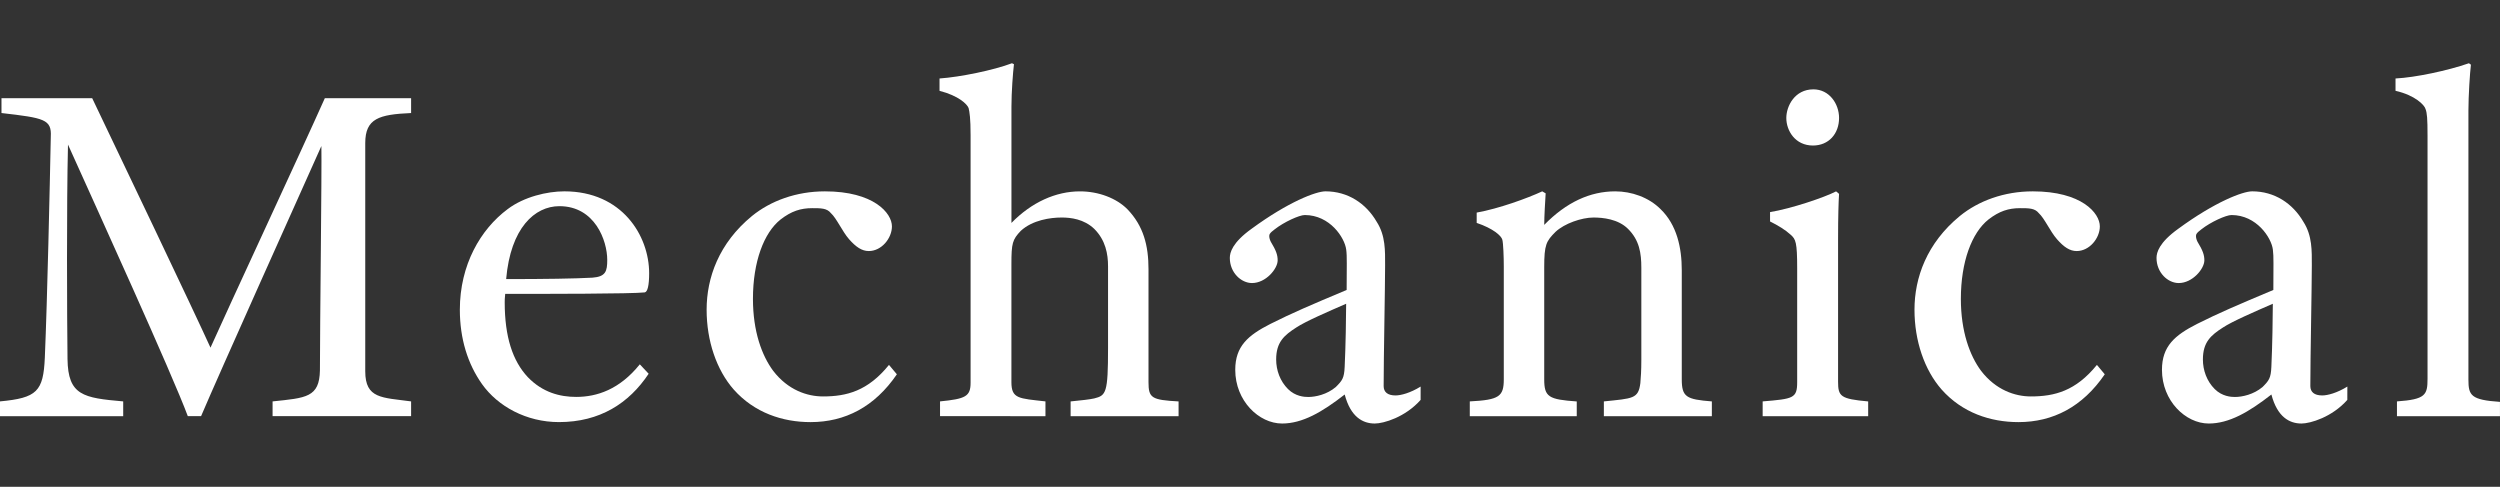
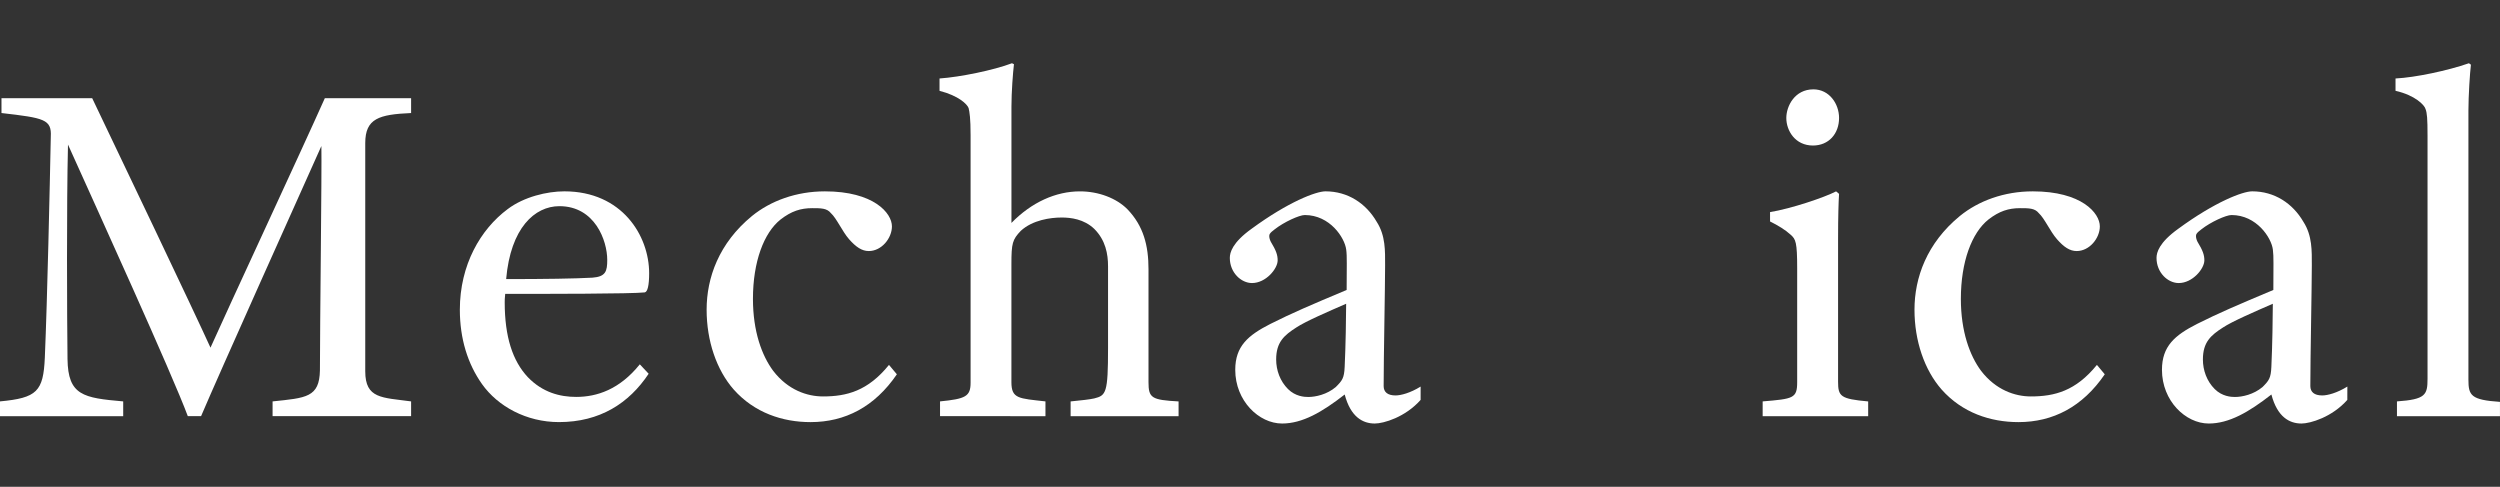
<svg xmlns="http://www.w3.org/2000/svg" version="1.1" id="レイヤー_1" x="0px" y="0px" width="183.744px" height="35.777px" viewBox="32.247 0 183.744 35.777" enable-background="new 32.247 0 183.744 35.777" xml:space="preserve">
  <rect x="32.247" y="0" width="183.744" height="35.777" fill="#333333" stroke="none" />
  <g>
    <path fill="#FFFFFF" d="M32.247,30.588v-1.086c2.718-0.256,3.188-0.727,3.295-3.227c0.184-4.311,0.363-12.499,0.438-16.231   c0.069-1.27-0.474-1.374-3.624-1.736v-1.09h6.667c2.064,4.312,7.463,15.616,8.694,18.334c1.159-2.609,6.775-14.675,8.404-18.334   h6.341v1.09c-2.354,0.105-3.37,0.396-3.37,2.208v16.773c0,2.027,1.231,1.922,3.37,2.213v1.084H52.281v-1.084   c2.466-0.256,3.443-0.291,3.48-2.283c0-3.227,0.144-14.71,0.107-16.487c-1.703,3.806-7.537,16.778-8.842,19.854H46.05   c-1.124-3.041-6.701-15.287-8.806-19.96c-0.107,4.493-0.072,12.679-0.035,15.761c0.035,2.68,1.159,2.859,4.093,3.115v1.086H32.247z   " />
    <path fill="#FFFFFF" d="M79.922,27.47c-1.449,2.174-3.589,3.553-6.594,3.553c-2.392,0-4.493-1.158-5.652-2.791   c-1.052-1.484-1.631-3.332-1.631-5.471c0-3.297,1.521-5.907,3.515-7.392c1.195-0.904,2.897-1.306,4.168-1.306   c4.238,0,6.23,3.263,6.23,6.018c0,0.869-0.109,1.375-0.326,1.41c-0.979,0.109-7.247,0.109-10.254,0.109   c-0.036,0.291-0.036,0.541-0.036,0.617c0,2.533,0.578,4.311,1.702,5.506c1.085,1.123,2.356,1.449,3.552,1.449   c1.522,0,3.189-0.545,4.675-2.395L79.922,27.47z M75.791,20.408c0.977-0.074,1.087-0.471,1.087-1.305   c0-1.415-0.905-3.95-3.516-3.95c-1.813,0-3.587,1.597-3.914,5.36C72.312,20.513,74.521,20.478,75.791,20.408z" />
    <path fill="#FFFFFF" d="M98.165,27.51c-1.631,2.391-3.804,3.514-6.343,3.514c-2.063,0-4.131-0.688-5.649-2.395   c-1.268-1.445-1.991-3.584-1.991-5.867c0-2.354,0.905-4.892,3.333-6.886c1.377-1.119,3.262-1.812,5.361-1.812   c3.586,0,4.926,1.596,4.926,2.574c0,0.869-0.76,1.813-1.7,1.813c-0.509,0-0.94-0.292-1.45-0.869   c-0.508-0.582-0.906-1.526-1.341-1.923c-0.289-0.36-0.727-0.36-1.375-0.36c-0.836,0-1.523,0.216-2.319,0.833   c-1.232,0.978-2.03,3.116-2.03,5.833c0,2.393,0.653,4.166,1.486,5.289c1.086,1.414,2.5,1.883,3.659,1.883   c1.738,0,3.297-0.396,4.853-2.318L98.165,27.51z" />
    <path fill="#FFFFFF" d="M101.337,30.588v-1.086c1.884-0.186,2.246-0.365,2.246-1.379V9.934c0-1.229-0.074-1.702-0.146-1.992   c-0.108-0.287-0.726-0.903-2.137-1.266V5.768c1.521-0.105,3.985-0.612,5.324-1.12l0.146,0.071   c-0.073,0.617-0.184,2.027-0.184,3.116v8.549c1.485-1.522,3.263-2.319,5.036-2.319c1.378,0,2.684,0.507,3.479,1.306   c1.193,1.233,1.558,2.681,1.558,4.422v8.295c0,1.16,0.219,1.307,2.21,1.416v1.084h-7.935v-1.084   c0.761-0.074,1.413-0.146,1.736-0.221c0.872-0.217,1.015-0.396,1.015-3.693v-6.014c0-0.908-0.179-1.922-1.015-2.756   c-0.758-0.724-1.736-0.833-2.39-0.833c-0.833,0-2.138,0.182-3.008,0.979c-0.616,0.652-0.689,0.904-0.689,2.463v8.658   c0,1.229,0.545,1.193,2.502,1.414v1.086H101.337L101.337,30.588z" />
    <path fill="#FFFFFF" d="M136.659,29.392c-1.123,1.27-2.718,1.736-3.37,1.736c-0.869,0-1.772-0.467-2.21-2.133   c-1.667,1.301-3.116,2.133-4.601,2.133c-1.704,0-3.443-1.666-3.443-3.945c0-1.74,0.943-2.539,2.574-3.371   c1.592-0.799,2.933-1.377,5.613-2.5c0-1.738,0.039-2.465-0.033-2.972c-0.11-0.868-1.197-2.535-3.045-2.535   c-0.397,0-1.521,0.508-2.21,1.05c-0.399,0.29-0.399,0.4-0.399,0.507c0,0.11,0.038,0.257,0.11,0.401   c0.396,0.653,0.507,0.979,0.507,1.375c0,0.617-0.87,1.666-1.885,1.666c-0.798,0-1.631-0.764-1.631-1.848   c0-0.396,0.183-1.124,1.596-2.139c2.717-1.991,4.746-2.754,5.433-2.754c1.633,0,2.975,0.872,3.771,2.247   c0.651,1.015,0.613,2.138,0.613,3.189c0,1.559-0.107,6.811-0.107,8.877c0,0.434,0.289,0.688,0.869,0.688   c0.397,0,1.089-0.18,1.849-0.652L136.659,29.392L136.659,29.392z M127.528,24.066c-0.905,0.578-1.486,1.086-1.486,2.355   c0,0.797,0.29,1.596,0.87,2.174c0.545,0.541,1.192,0.582,1.486,0.582c0.544,0,1.378-0.182,2.024-0.729   c0.475-0.473,0.619-0.652,0.655-1.484c0.072-1.447,0.109-3.805,0.109-4.639C129.846,22.908,128.179,23.631,127.528,24.066z" />
-     <path fill="#FFFFFF" d="M140.273,30.588v-1.086c2.173-0.109,2.499-0.365,2.499-1.631v-8.297c0-0.652-0.036-1.705-0.108-1.957   c-0.071-0.291-0.688-0.833-1.884-1.233v-0.759c1.632-0.291,3.729-1.055,4.818-1.561l0.251,0.146   c-0.034,0.547-0.105,1.707-0.105,2.318c1.631-1.667,3.37-2.464,5.218-2.464c1.197,0,2.463,0.437,3.332,1.306   c1.197,1.158,1.559,2.824,1.559,4.491v8.01c0,1.307,0.327,1.484,2.211,1.631v1.086h-7.937v-1.086   c2.139-0.221,2.537-0.186,2.682-1.344c0.037-0.396,0.072-0.939,0.072-1.701v-6.775c0-1.084-0.143-2.028-0.979-2.861   c-0.723-0.723-1.848-0.834-2.536-0.834c-0.871,0-2.137,0.438-2.79,1.051c-0.688,0.688-0.833,0.942-0.833,2.609v8.227   c0,1.305,0.326,1.484,2.391,1.631v1.084H140.273L140.273,30.588z" />
    <path fill="#FFFFFF" d="M161.798,30.588v-1.086c2.247-0.186,2.537-0.221,2.537-1.414V19.72c0-1.922-0.106-2.138-0.474-2.464   c-0.396-0.365-0.938-0.691-1.52-0.979v-0.688c1.559-0.255,4.021-1.088,4.854-1.524l0.218,0.182   c-0.036,0.581-0.072,1.63-0.072,3.337v10.469c0,1.086,0.182,1.266,2.212,1.451v1.084H161.798L161.798,30.588z" />
    <path fill="#FFFFFF" d="M165.527,6.567c1.161,0,1.887,1.051,1.887,2.104c0,1.158-0.76,2.025-1.92,2.025   c-1.305,0-1.957-1.089-1.957-2.025C163.537,7.8,164.154,6.567,165.527,6.567z" />
    <path fill="#FFFFFF" d="M186.942,27.51c-1.631,2.391-3.804,3.514-6.341,3.514c-2.065,0-4.134-0.688-5.65-2.395   c-1.269-1.445-1.994-3.584-1.994-5.867c0-2.354,0.906-4.892,3.334-6.886c1.376-1.119,3.26-1.812,5.362-1.812   c3.586,0,4.927,1.596,4.927,2.574c0,0.869-0.761,1.813-1.702,1.813c-0.508,0-0.941-0.292-1.447-0.869   c-0.511-0.582-0.908-1.526-1.344-1.923c-0.288-0.36-0.725-0.36-1.374-0.36c-0.837,0-1.523,0.216-2.319,0.833   c-1.231,0.978-2.028,3.116-2.028,5.833c0,2.393,0.651,4.166,1.484,5.289c1.087,1.414,2.5,1.883,3.657,1.883   c1.738,0,3.299-0.396,4.858-2.318L186.942,27.51z" />
    <path fill="#FFFFFF" d="M204.769,29.392c-1.124,1.27-2.722,1.736-3.371,1.736c-0.87,0-1.772-0.467-2.209-2.133   c-1.667,1.301-3.114,2.133-4.603,2.133c-1.703,0-3.44-1.666-3.44-3.945c0-1.74,0.941-2.539,2.571-3.371   c1.597-0.799,2.937-1.377,5.616-2.5c0-1.738,0.035-2.465-0.036-2.972c-0.108-0.868-1.197-2.535-3.041-2.535   c-0.399,0-1.524,0.508-2.213,1.05c-0.396,0.29-0.396,0.4-0.396,0.507c0,0.11,0.036,0.257,0.107,0.401   c0.399,0.653,0.508,0.979,0.508,1.375c0,0.617-0.87,1.666-1.885,1.666c-0.798,0-1.631-0.764-1.631-1.848   c0-0.396,0.184-1.124,1.595-2.139c2.718-1.991,4.746-2.754,5.436-2.754c1.629,0,2.971,0.872,3.769,2.247   c0.652,1.015,0.614,2.138,0.614,3.189c0,1.559-0.109,6.811-0.109,8.877c0,0.434,0.291,0.688,0.871,0.688   c0.398,0,1.087-0.18,1.85-0.652L204.769,29.392L204.769,29.392z M195.638,24.066c-0.906,0.578-1.483,1.086-1.483,2.355   c0,0.797,0.288,1.596,0.868,2.174c0.544,0.541,1.193,0.582,1.485,0.582c0.541,0,1.377-0.182,2.027-0.729   c0.472-0.473,0.617-0.652,0.652-1.484c0.071-1.447,0.108-3.805,0.108-4.639C197.957,22.908,196.289,23.631,195.638,24.066z" />
    <path fill="#FFFFFF" d="M208.418,30.588v-1.086c2.102-0.146,2.247-0.473,2.247-1.666V9.974c0-1.27-0.035-1.666-0.146-1.958   c-0.072-0.291-0.761-1.014-2.207-1.341V5.768c1.446-0.071,3.84-0.577,5.396-1.12l0.146,0.106c-0.073,0.582-0.184,2.283-0.184,3.372   v19.78c0,1.158,0.184,1.486,2.319,1.631v1.051H208.418z" />
  </g>
</svg>